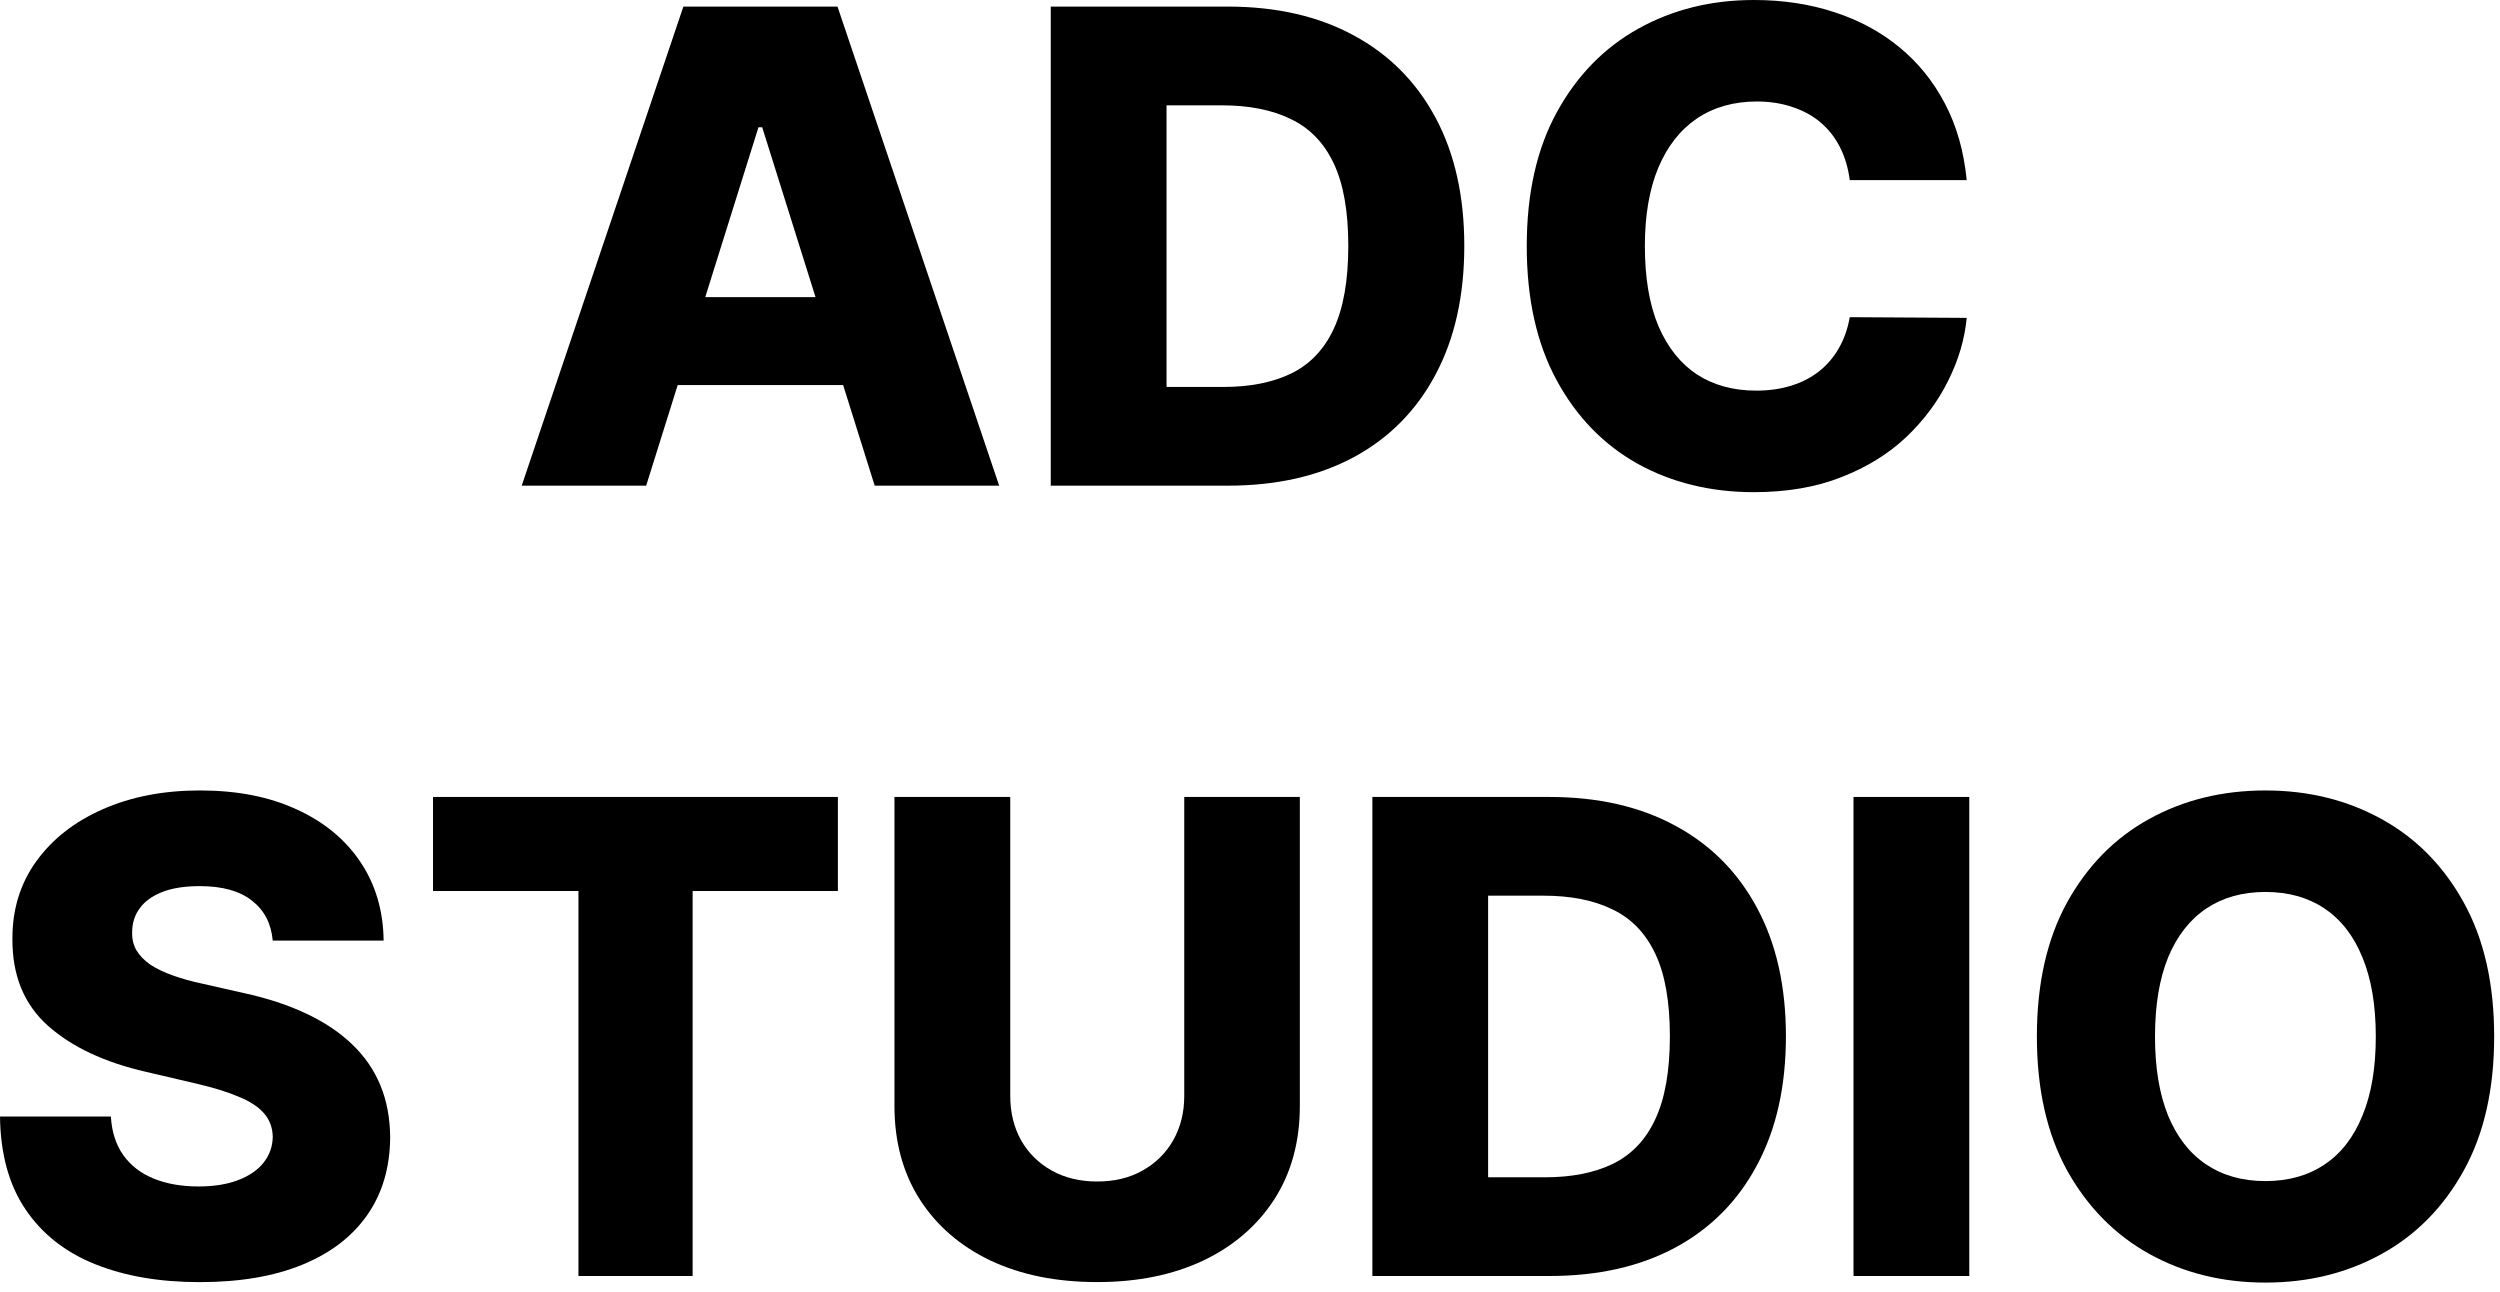
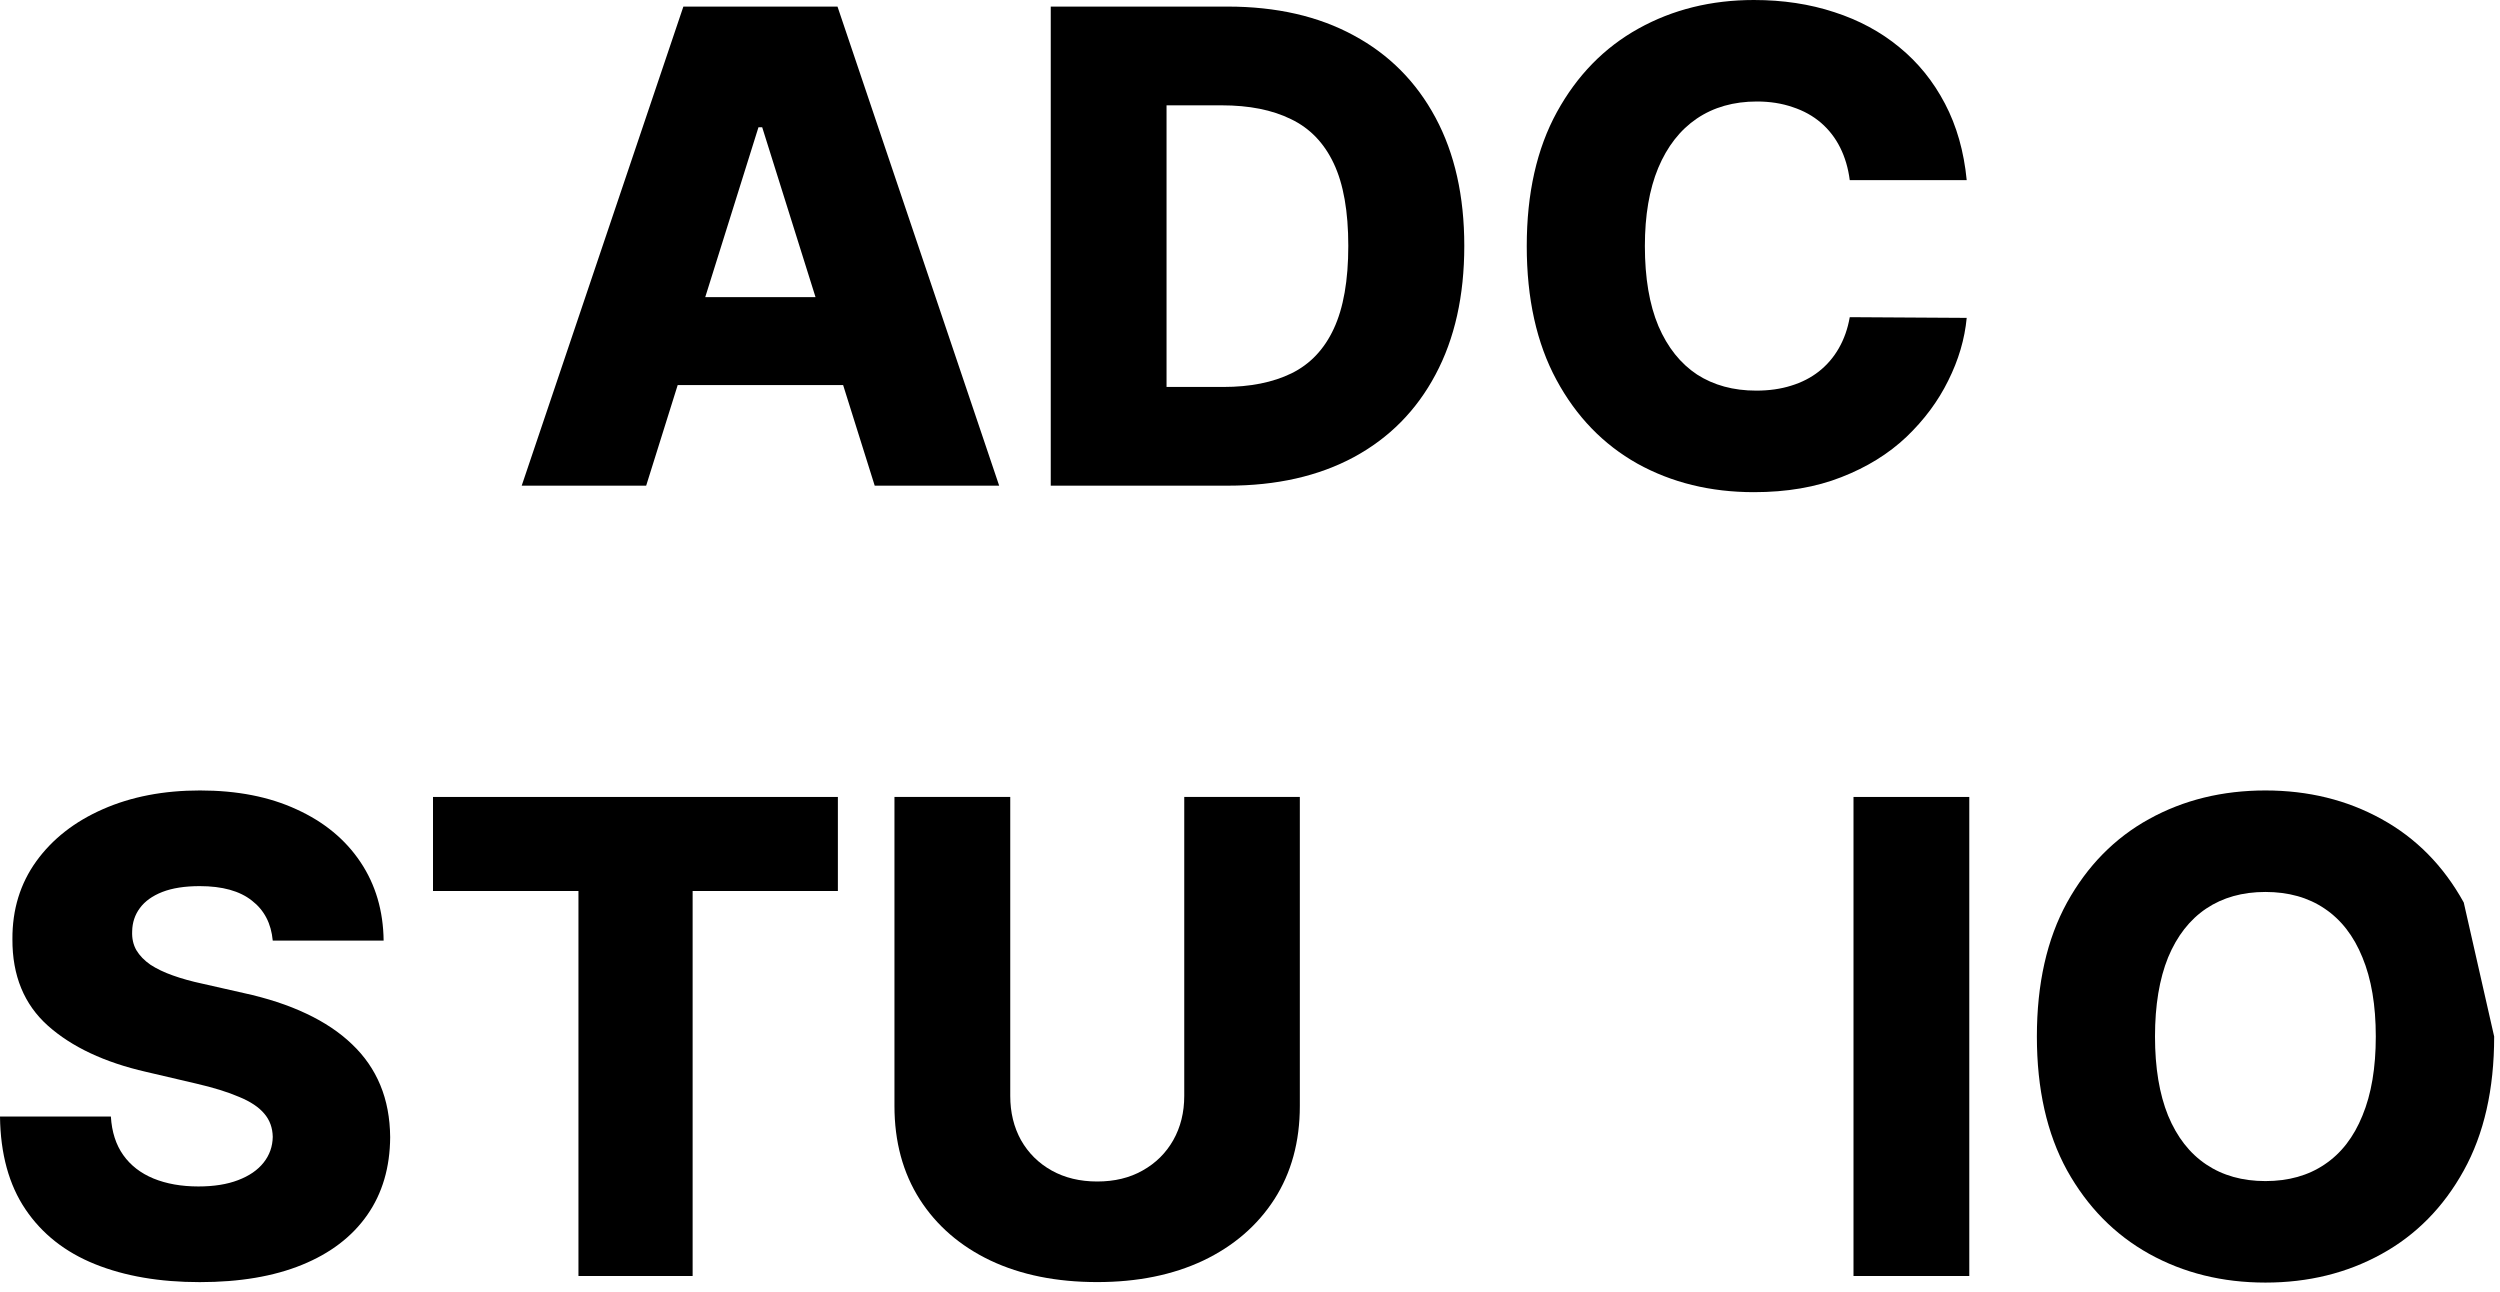
<svg xmlns="http://www.w3.org/2000/svg" width="60" height="31" viewBox="0 0 60 31" fill="none">
-   <path d="M59.86 24.877C59.86 26.142 59.617 27.214 59.13 28.093C58.644 28.973 57.985 29.641 57.154 30.098C56.327 30.554 55.399 30.782 54.37 30.782C53.337 30.782 52.407 30.552 51.579 30.092C50.752 29.631 50.096 28.963 49.609 28.088C49.126 27.208 48.885 26.138 48.885 24.877C48.885 23.611 49.126 22.539 49.609 21.66C50.096 20.78 50.752 20.112 51.579 19.656C52.407 19.199 53.337 18.971 54.37 18.971C55.399 18.971 56.327 19.199 57.154 19.656C57.985 20.112 58.644 20.78 59.13 21.66C59.617 22.539 59.86 23.611 59.86 24.877ZM57.019 24.877C57.019 24.128 56.913 23.495 56.699 22.979C56.49 22.463 56.187 22.072 55.79 21.806C55.397 21.54 54.923 21.407 54.37 21.407C53.819 21.407 53.346 21.54 52.949 21.806C52.553 22.072 52.248 22.463 52.034 22.979C51.825 23.495 51.72 24.128 51.72 24.877C51.72 25.625 51.825 26.258 52.034 26.774C52.248 27.291 52.553 27.682 52.949 27.947C53.346 28.213 53.819 28.346 54.37 28.346C54.923 28.346 55.397 28.213 55.79 27.947C56.187 27.682 56.49 27.291 56.699 26.774C56.913 26.258 57.019 25.625 57.019 24.877Z" fill="black" />
+   <path d="M59.86 24.877C59.86 26.142 59.617 27.214 59.13 28.093C58.644 28.973 57.985 29.641 57.154 30.098C56.327 30.554 55.399 30.782 54.37 30.782C53.337 30.782 52.407 30.552 51.579 30.092C50.752 29.631 50.096 28.963 49.609 28.088C49.126 27.208 48.885 26.138 48.885 24.877C48.885 23.611 49.126 22.539 49.609 21.66C50.096 20.78 50.752 20.112 51.579 19.656C52.407 19.199 53.337 18.971 54.37 18.971C55.399 18.971 56.327 19.199 57.154 19.656C57.985 20.112 58.644 20.78 59.13 21.66ZM57.019 24.877C57.019 24.128 56.913 23.495 56.699 22.979C56.49 22.463 56.187 22.072 55.79 21.806C55.397 21.54 54.923 21.407 54.37 21.407C53.819 21.407 53.346 21.54 52.949 21.806C52.553 22.072 52.248 22.463 52.034 22.979C51.825 23.495 51.72 24.128 51.72 24.877C51.72 25.625 51.825 26.258 52.034 26.774C52.248 27.291 52.553 27.682 52.949 27.947C53.346 28.213 53.819 28.346 54.37 28.346C54.923 28.346 55.397 28.213 55.79 27.947C56.187 27.682 56.49 27.291 56.699 26.774C56.913 26.258 57.019 25.625 57.019 24.877Z" fill="black" />
  <path d="M47.263 19.127V30.624H44.484V19.127H47.263Z" fill="black" />
-   <path d="M37.186 30.624H32.937V19.127H37.181C38.352 19.127 39.361 19.357 40.207 19.817C41.056 20.274 41.711 20.933 42.171 21.794C42.632 22.651 42.862 23.676 42.862 24.87C42.862 26.068 42.632 27.097 42.171 27.958C41.715 28.818 41.062 29.479 40.212 29.939C39.363 30.396 38.354 30.624 37.186 30.624ZM35.715 28.255H37.08C37.723 28.255 38.268 28.147 38.713 27.93C39.162 27.709 39.501 27.351 39.729 26.857C39.961 26.36 40.077 25.697 40.077 24.87C40.077 24.043 39.961 23.384 39.729 22.894C39.497 22.4 39.155 22.044 38.702 21.827C38.253 21.606 37.699 21.496 37.04 21.496H35.715V28.255Z" fill="black" />
  <path d="M28.422 19.127H31.196V26.543C31.196 27.4 30.992 28.147 30.584 28.783C30.176 29.415 29.607 29.906 28.877 30.254C28.147 30.598 27.3 30.77 26.334 30.77C25.357 30.77 24.504 30.598 23.774 30.254C23.044 29.906 22.477 29.415 22.073 28.783C21.669 28.147 21.467 27.4 21.467 26.543V19.127H24.246V26.302C24.246 26.698 24.332 27.052 24.504 27.363C24.68 27.673 24.925 27.916 25.239 28.092C25.554 28.268 25.919 28.356 26.334 28.356C26.75 28.356 27.113 28.268 27.423 28.092C27.738 27.916 27.983 27.673 28.159 27.363C28.334 27.052 28.422 26.698 28.422 26.302V19.127Z" fill="black" />
  <path d="M10.392 21.384V19.127H20.109V21.384H16.623V30.624H13.883V21.384H10.392Z" fill="black" />
  <path d="M6.546 22.575C6.508 22.163 6.342 21.843 6.046 21.615C5.754 21.383 5.337 21.267 4.794 21.267C4.435 21.267 4.136 21.314 3.896 21.407C3.657 21.501 3.477 21.63 3.357 21.794C3.237 21.955 3.176 22.141 3.172 22.35C3.164 22.522 3.198 22.674 3.273 22.805C3.352 22.936 3.464 23.052 3.61 23.153C3.759 23.25 3.939 23.337 4.149 23.411C4.358 23.486 4.594 23.552 4.856 23.608L5.844 23.832C6.413 23.956 6.914 24.12 7.349 24.326C7.787 24.532 8.153 24.777 8.449 25.062C8.748 25.346 8.975 25.674 9.128 26.044C9.282 26.415 9.36 26.83 9.364 27.291C9.36 28.017 9.177 28.64 8.814 29.16C8.451 29.68 7.929 30.079 7.248 30.356C6.57 30.633 5.752 30.771 4.794 30.771C3.832 30.771 2.994 30.627 2.279 30.339C1.564 30.051 1.009 29.613 0.612 29.025C0.215 28.438 0.011 27.695 0 26.797H2.661C2.683 27.167 2.783 27.476 2.959 27.723C3.134 27.97 3.376 28.157 3.683 28.284C3.993 28.411 4.353 28.475 4.761 28.475C5.135 28.475 5.453 28.424 5.715 28.323C5.981 28.222 6.185 28.082 6.327 27.902C6.469 27.723 6.542 27.517 6.546 27.285C6.542 27.068 6.475 26.883 6.344 26.729C6.213 26.572 6.011 26.437 5.737 26.325C5.468 26.209 5.124 26.102 4.704 26.005L3.503 25.724C2.508 25.496 1.723 25.127 1.151 24.618C0.578 24.106 0.294 23.413 0.298 22.541C0.294 21.83 0.485 21.207 0.87 20.672C1.256 20.137 1.789 19.719 2.47 19.42C3.151 19.12 3.928 18.971 4.8 18.971C5.691 18.971 6.463 19.122 7.118 19.425C7.777 19.725 8.288 20.146 8.651 20.689C9.014 21.231 9.199 21.86 9.207 22.575H6.546Z" fill="black" />
  <path d="M47.201 4.323H44.394C44.357 4.035 44.28 3.774 44.164 3.542C44.048 3.31 43.895 3.112 43.704 2.947C43.513 2.783 43.287 2.657 43.025 2.571C42.766 2.481 42.48 2.436 42.166 2.436C41.608 2.436 41.127 2.573 40.723 2.846C40.322 3.119 40.014 3.514 39.797 4.031C39.583 4.547 39.477 5.172 39.477 5.906C39.477 6.669 39.585 7.309 39.802 7.826C40.023 8.339 40.332 8.726 40.728 8.988C41.129 9.246 41.602 9.375 42.149 9.375C42.456 9.375 42.735 9.336 42.985 9.257C43.24 9.179 43.462 9.065 43.653 8.915C43.848 8.761 44.007 8.576 44.131 8.359C44.258 8.138 44.346 7.889 44.394 7.612L47.201 7.629C47.153 8.138 47.005 8.64 46.758 9.134C46.515 9.628 46.18 10.079 45.753 10.487C45.326 10.891 44.806 11.213 44.192 11.452C43.582 11.692 42.882 11.812 42.093 11.812C41.052 11.812 40.12 11.583 39.297 11.127C38.477 10.666 37.83 9.997 37.355 9.117C36.879 8.237 36.642 7.167 36.642 5.906C36.642 4.641 36.883 3.569 37.366 2.689C37.849 1.81 38.502 1.141 39.325 0.685C40.148 0.228 41.071 0 42.093 0C42.789 0 43.433 0.097 44.024 0.292C44.615 0.483 45.136 0.763 45.585 1.134C46.034 1.501 46.399 1.952 46.679 2.487C46.96 3.022 47.134 3.634 47.201 4.323Z" fill="black" />
  <path d="M29.468 11.656H25.218V0.158H29.462C30.633 0.158 31.642 0.389 32.488 0.849C33.337 1.306 33.992 1.964 34.453 2.825C34.913 3.682 35.143 4.708 35.143 5.901C35.143 7.099 34.913 8.128 34.453 8.989C33.996 9.85 33.343 10.511 32.493 10.971C31.644 11.428 30.635 11.656 29.468 11.656ZM27.997 9.287H29.361C30.005 9.287 30.549 9.178 30.994 8.961C31.444 8.74 31.782 8.383 32.011 7.889C32.243 7.391 32.359 6.729 32.359 5.901C32.359 5.074 32.243 4.416 32.011 3.925C31.779 3.431 31.436 3.076 30.983 2.859C30.534 2.638 29.98 2.528 29.322 2.528H27.997V9.287Z" fill="black" />
  <path d="M15.508 11.656H12.521L16.401 0.158H20.1L23.98 11.656H20.993L18.293 3.055H18.203L15.508 11.656ZM15.11 7.131H21.352V9.242H15.11V7.131Z" fill="black" />
</svg>